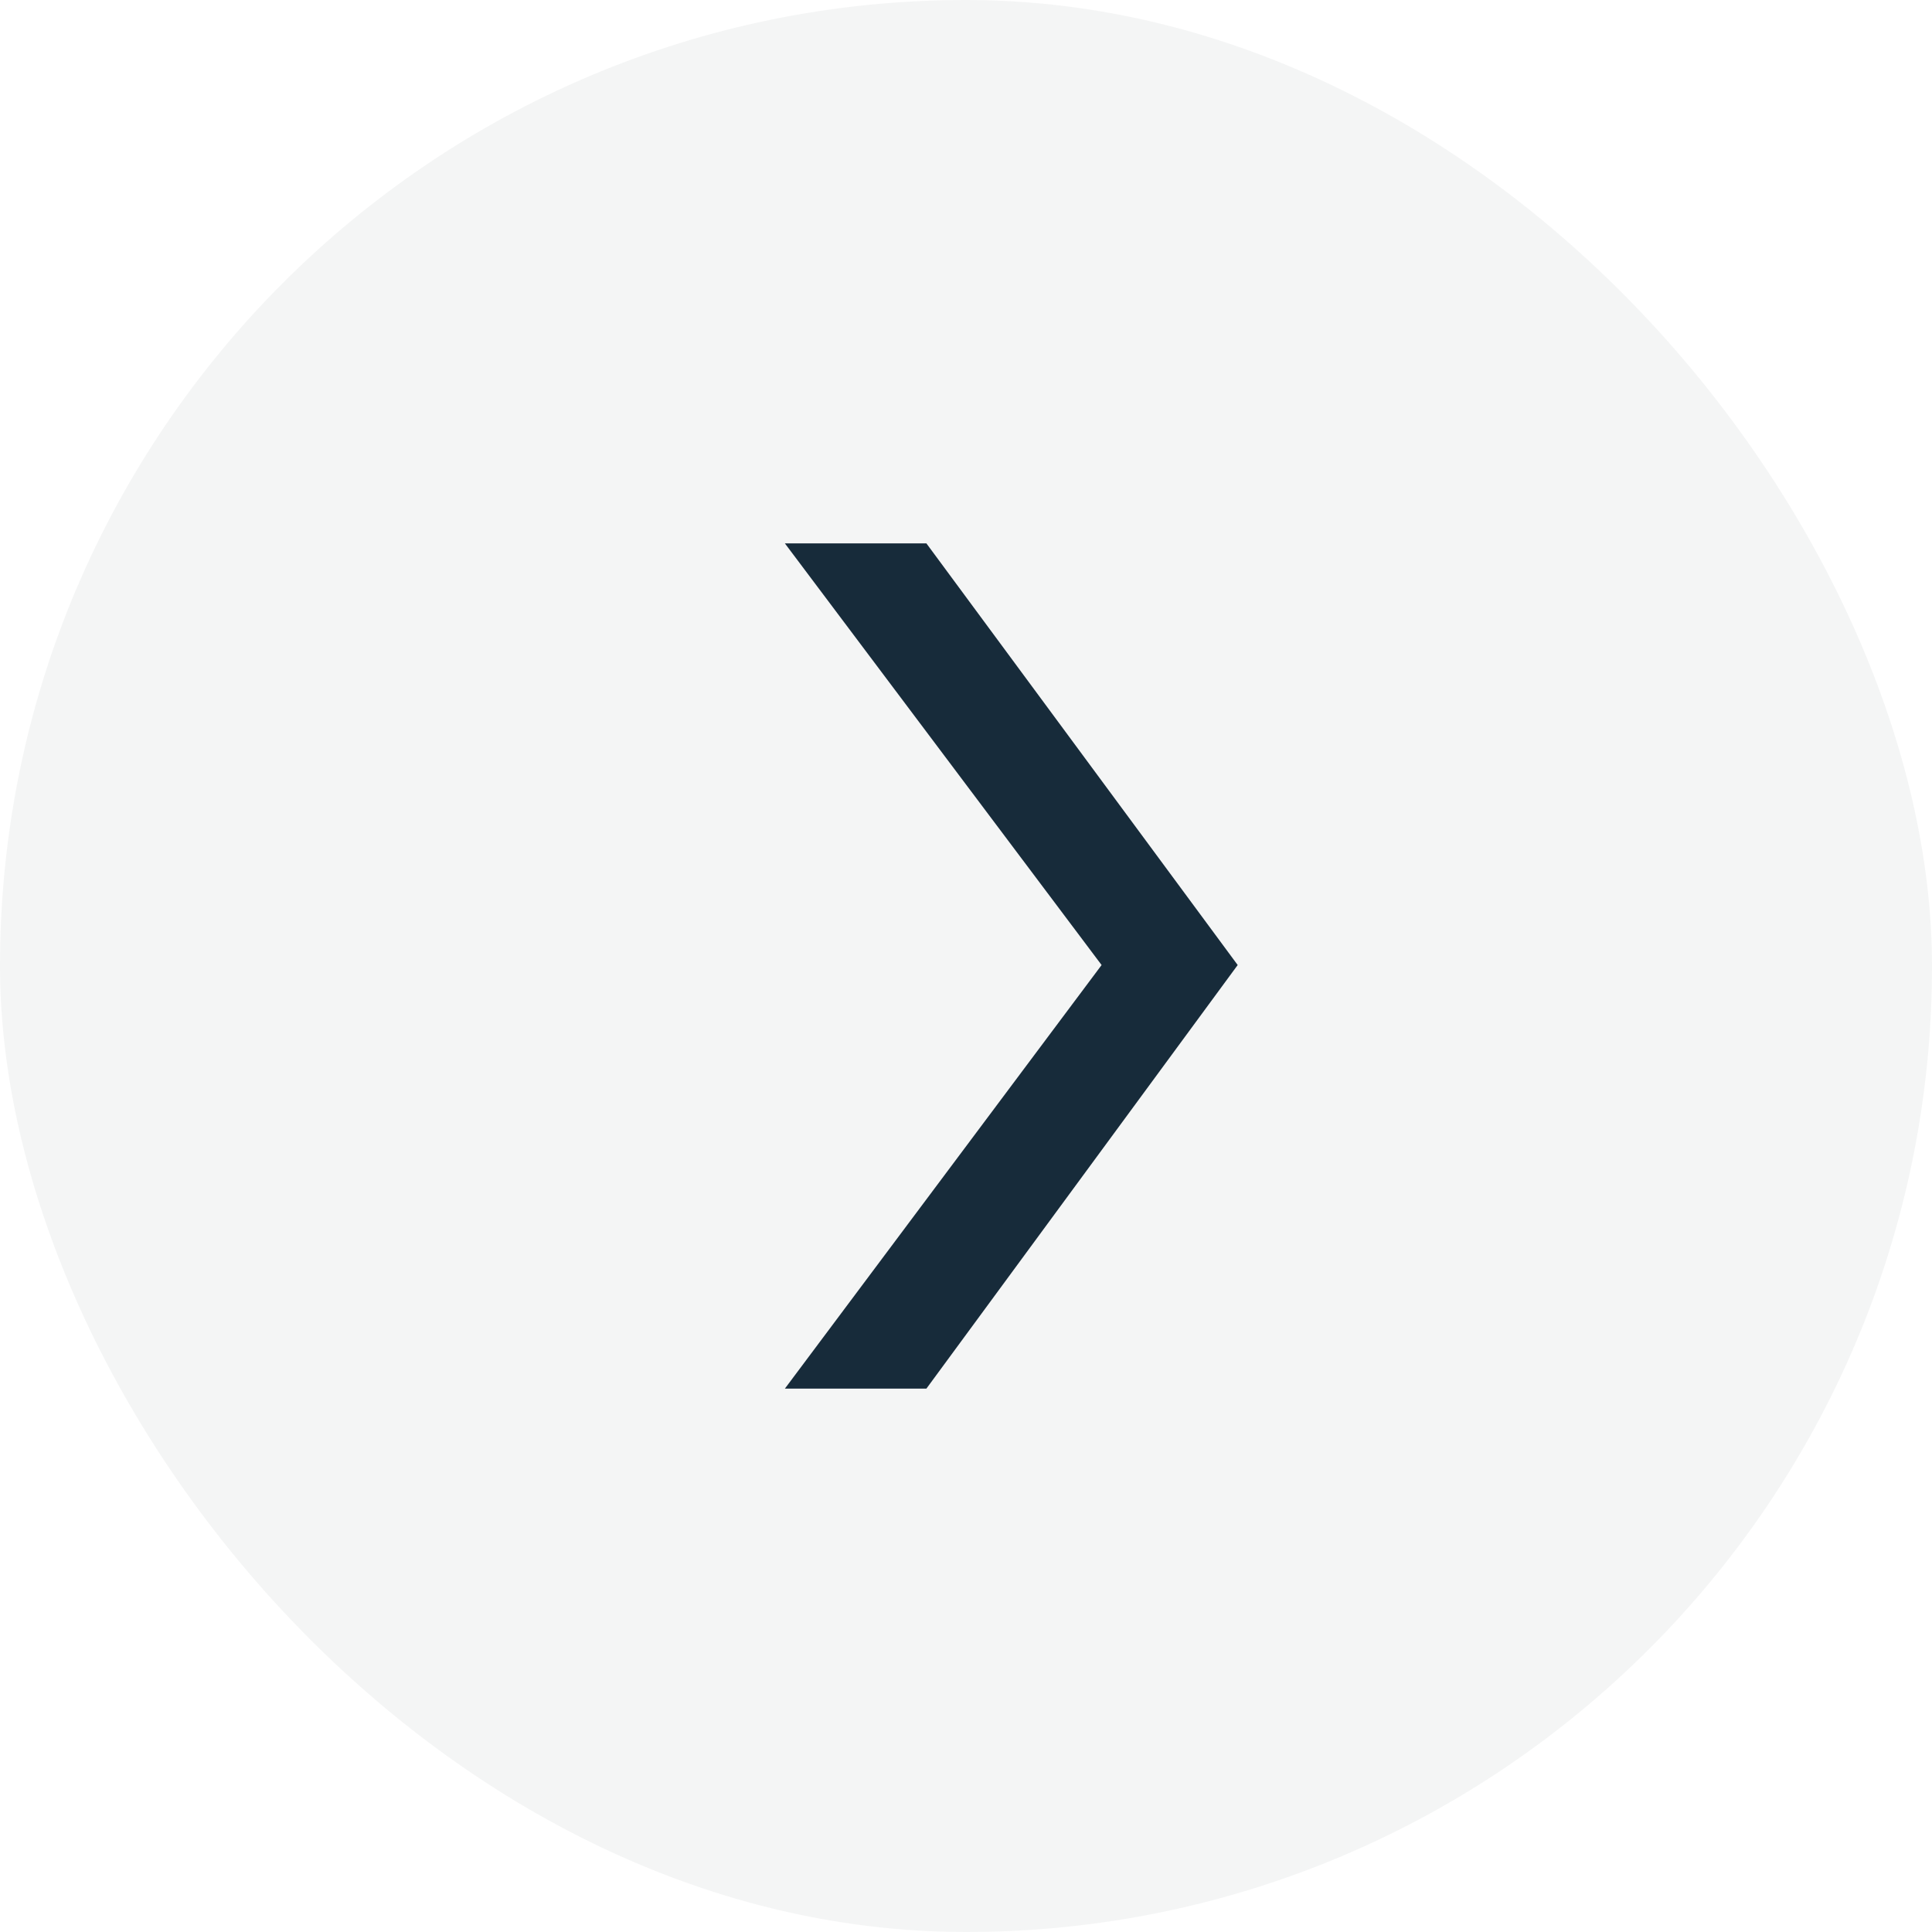
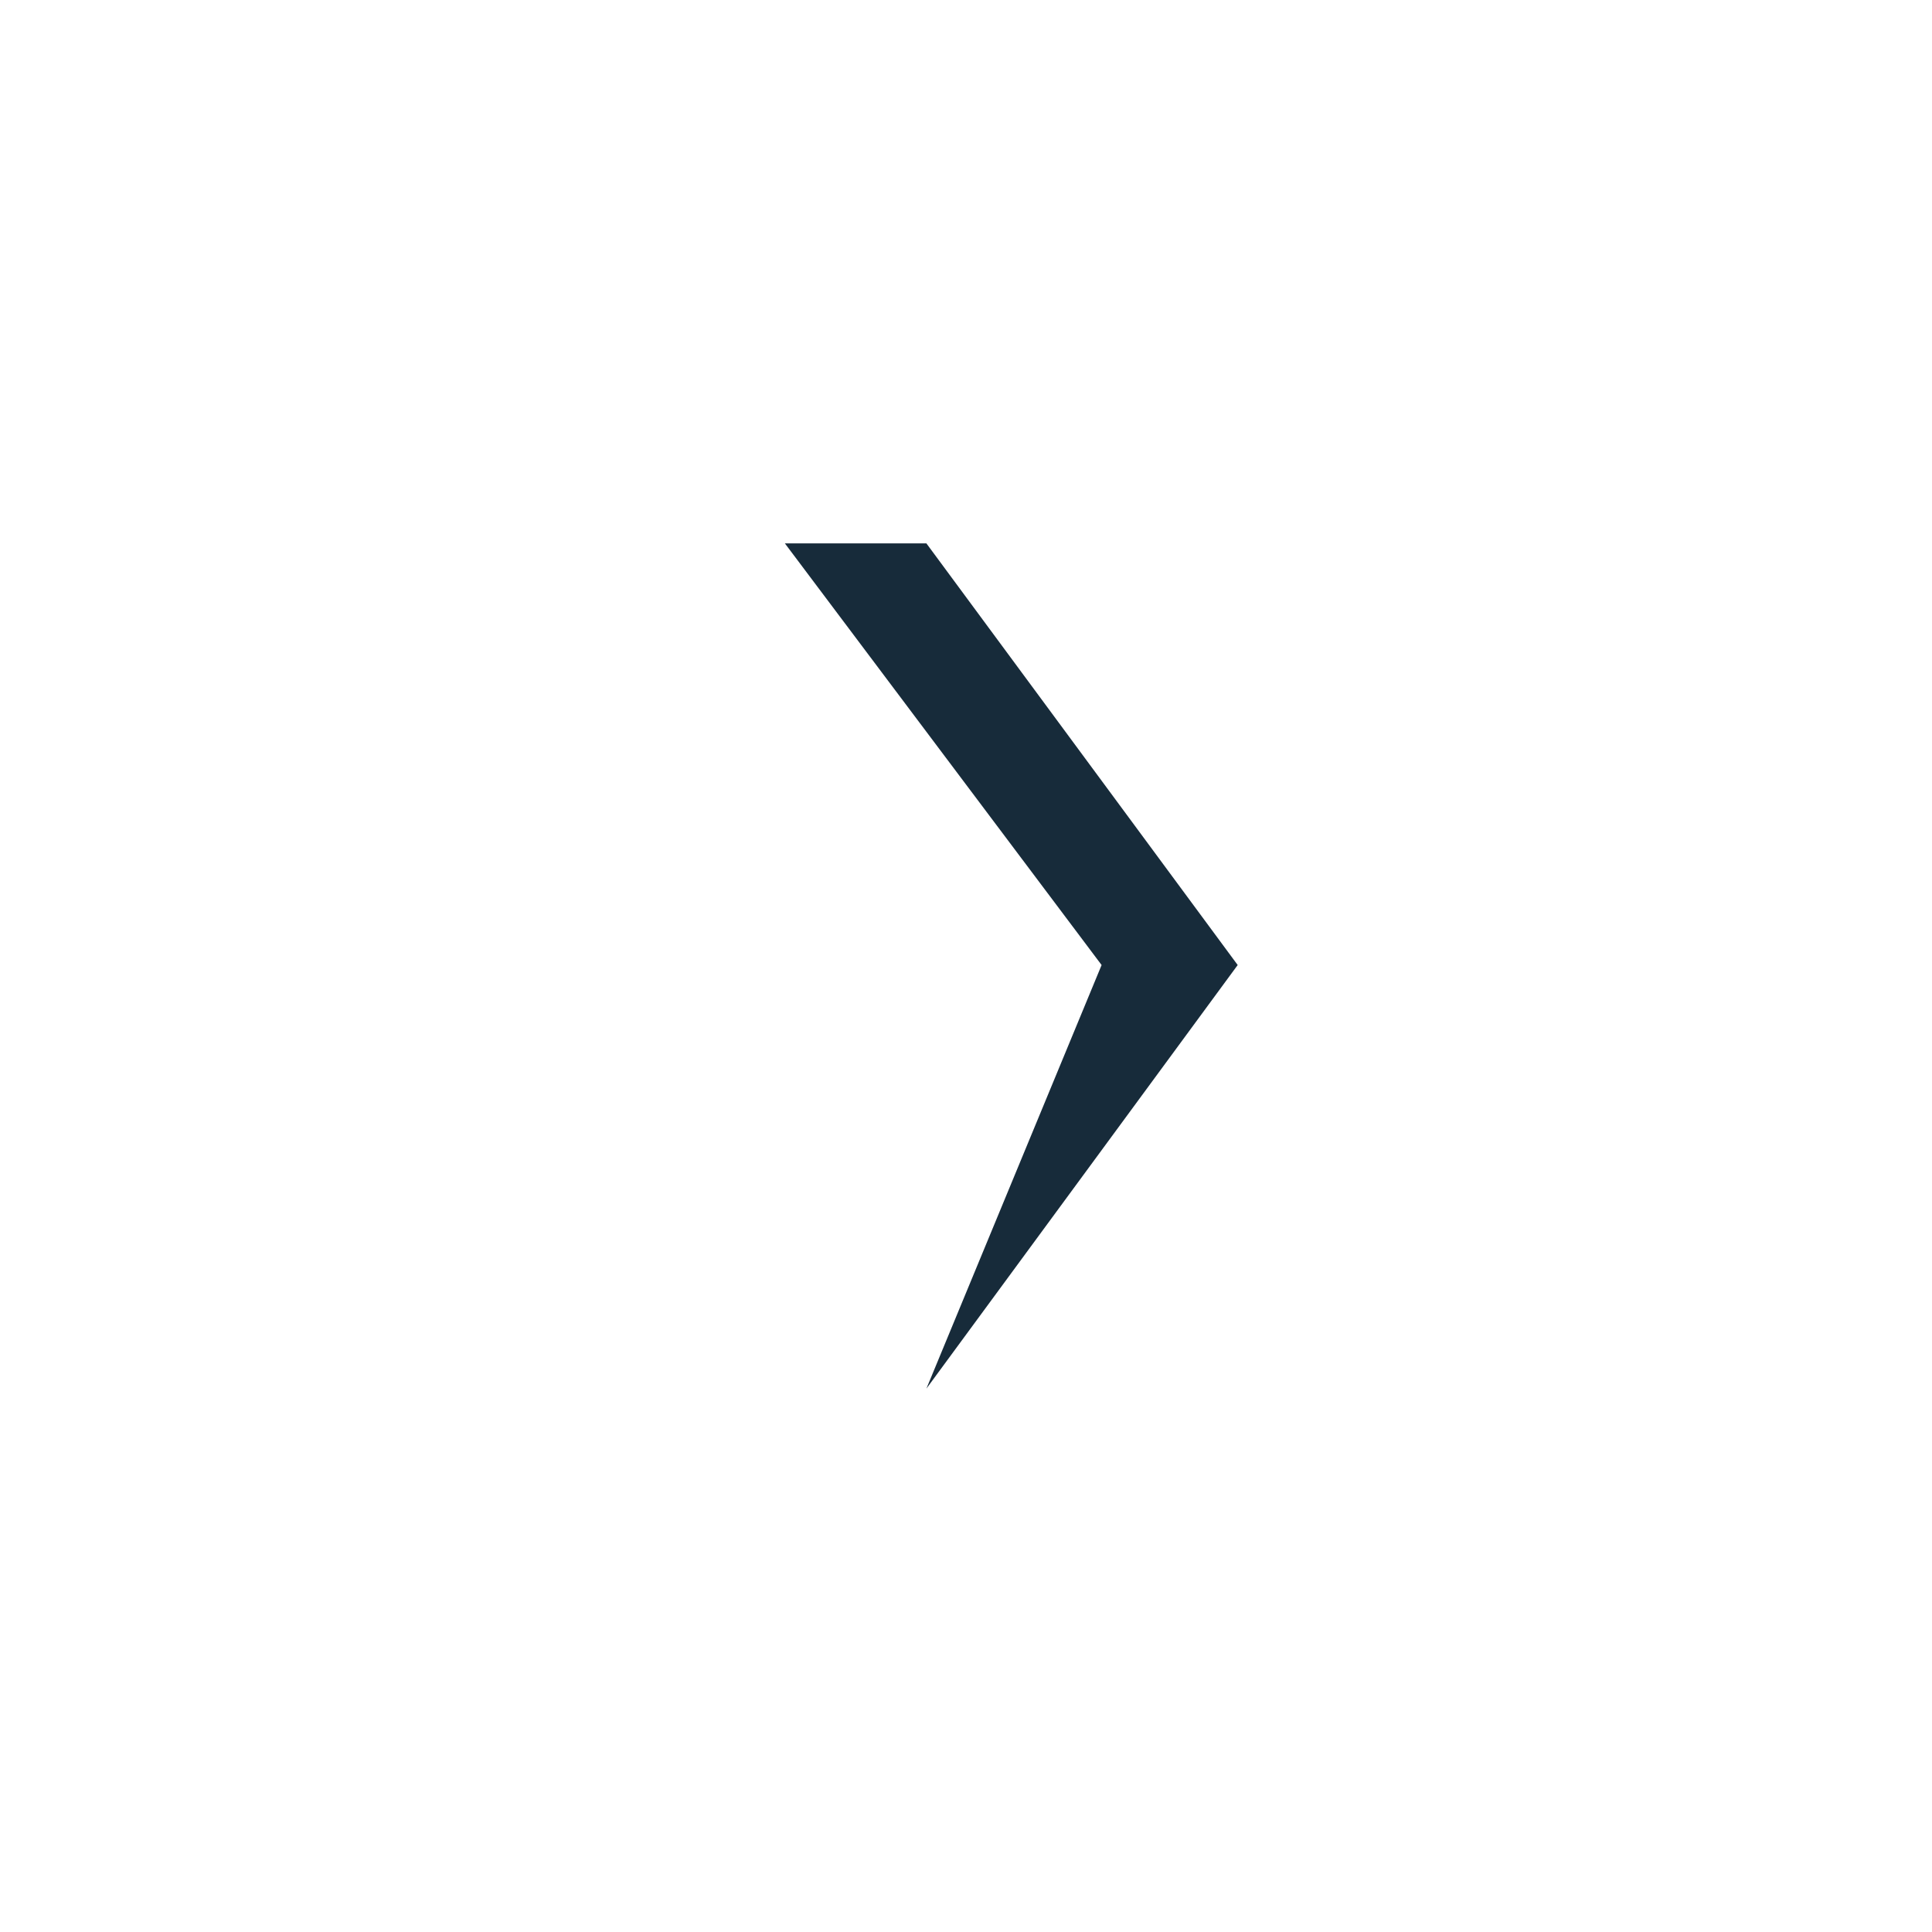
<svg xmlns="http://www.w3.org/2000/svg" width="32" height="32" viewBox="0 0 32 32" fill="none">
-   <rect width="32" height="32" rx="16" fill="#172B3A" fill-opacity="0.05" />
-   <path d="M15.344 9L20.5 15.984L15.344 23H13L18.246 15.984L13 9L15.344 9Z" fill="#172B3A" />
+   <path d="M15.344 9L20.5 15.984L15.344 23L18.246 15.984L13 9L15.344 9Z" fill="#172B3A" />
</svg>